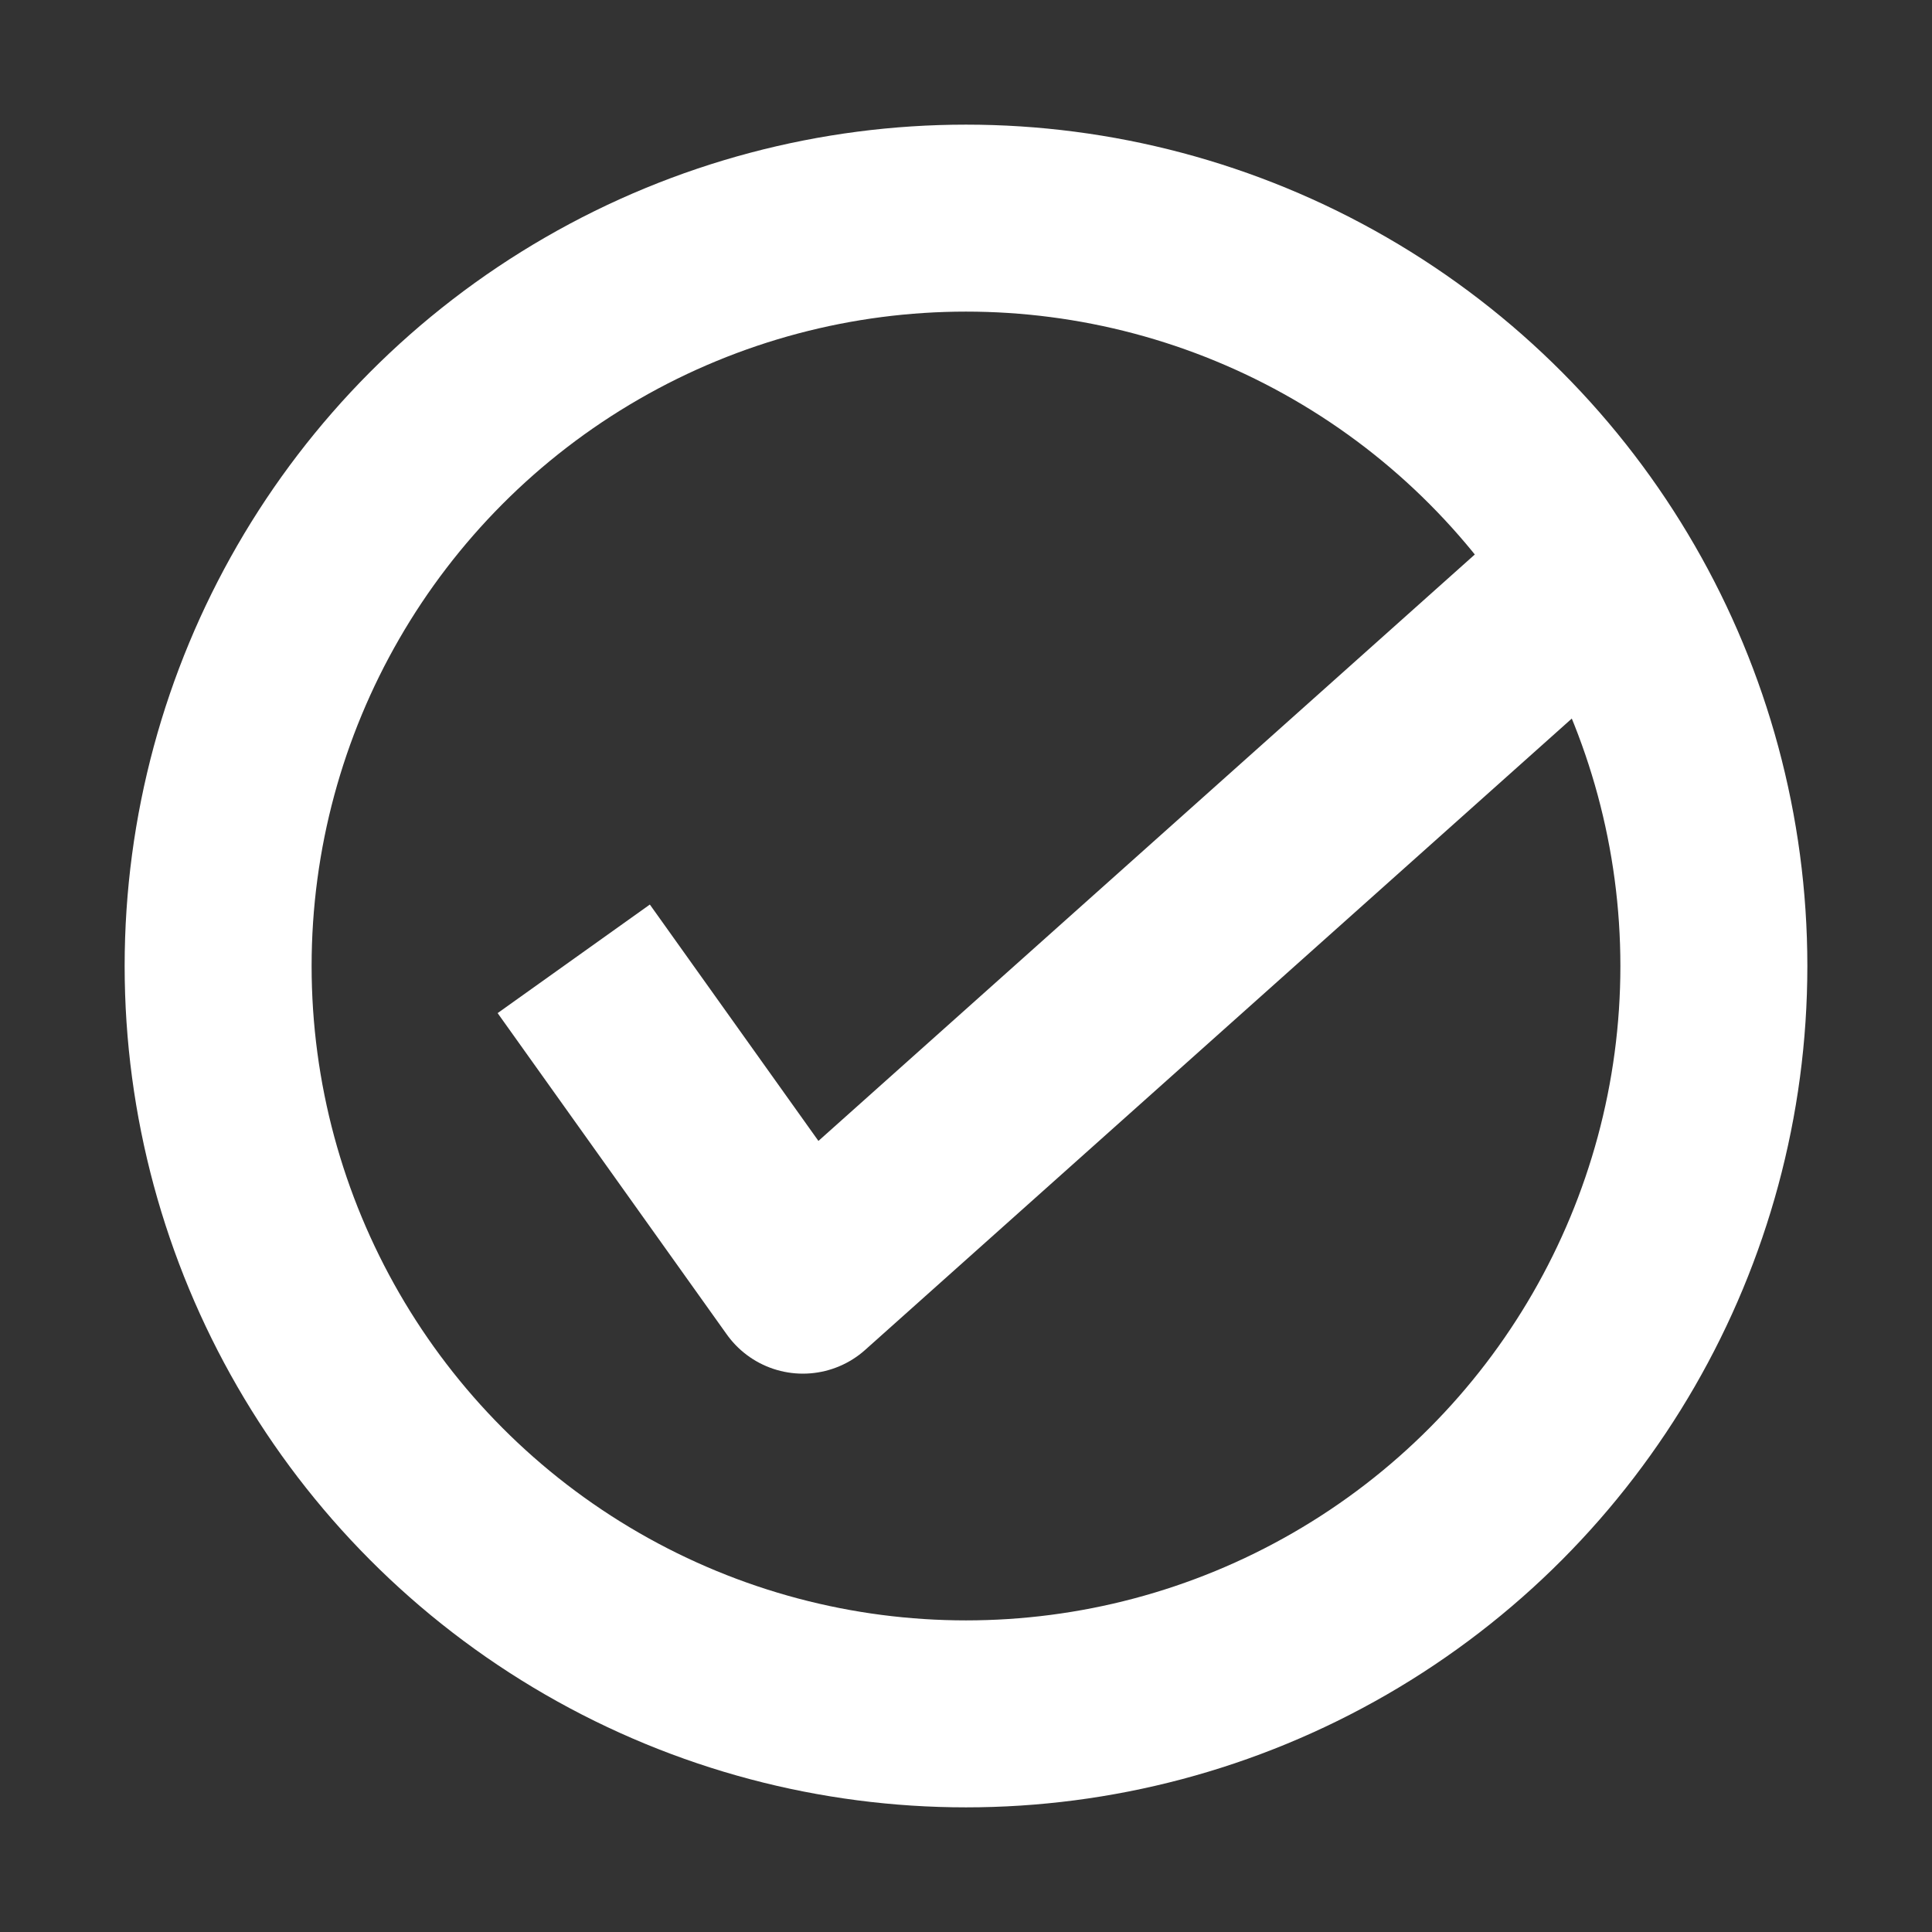
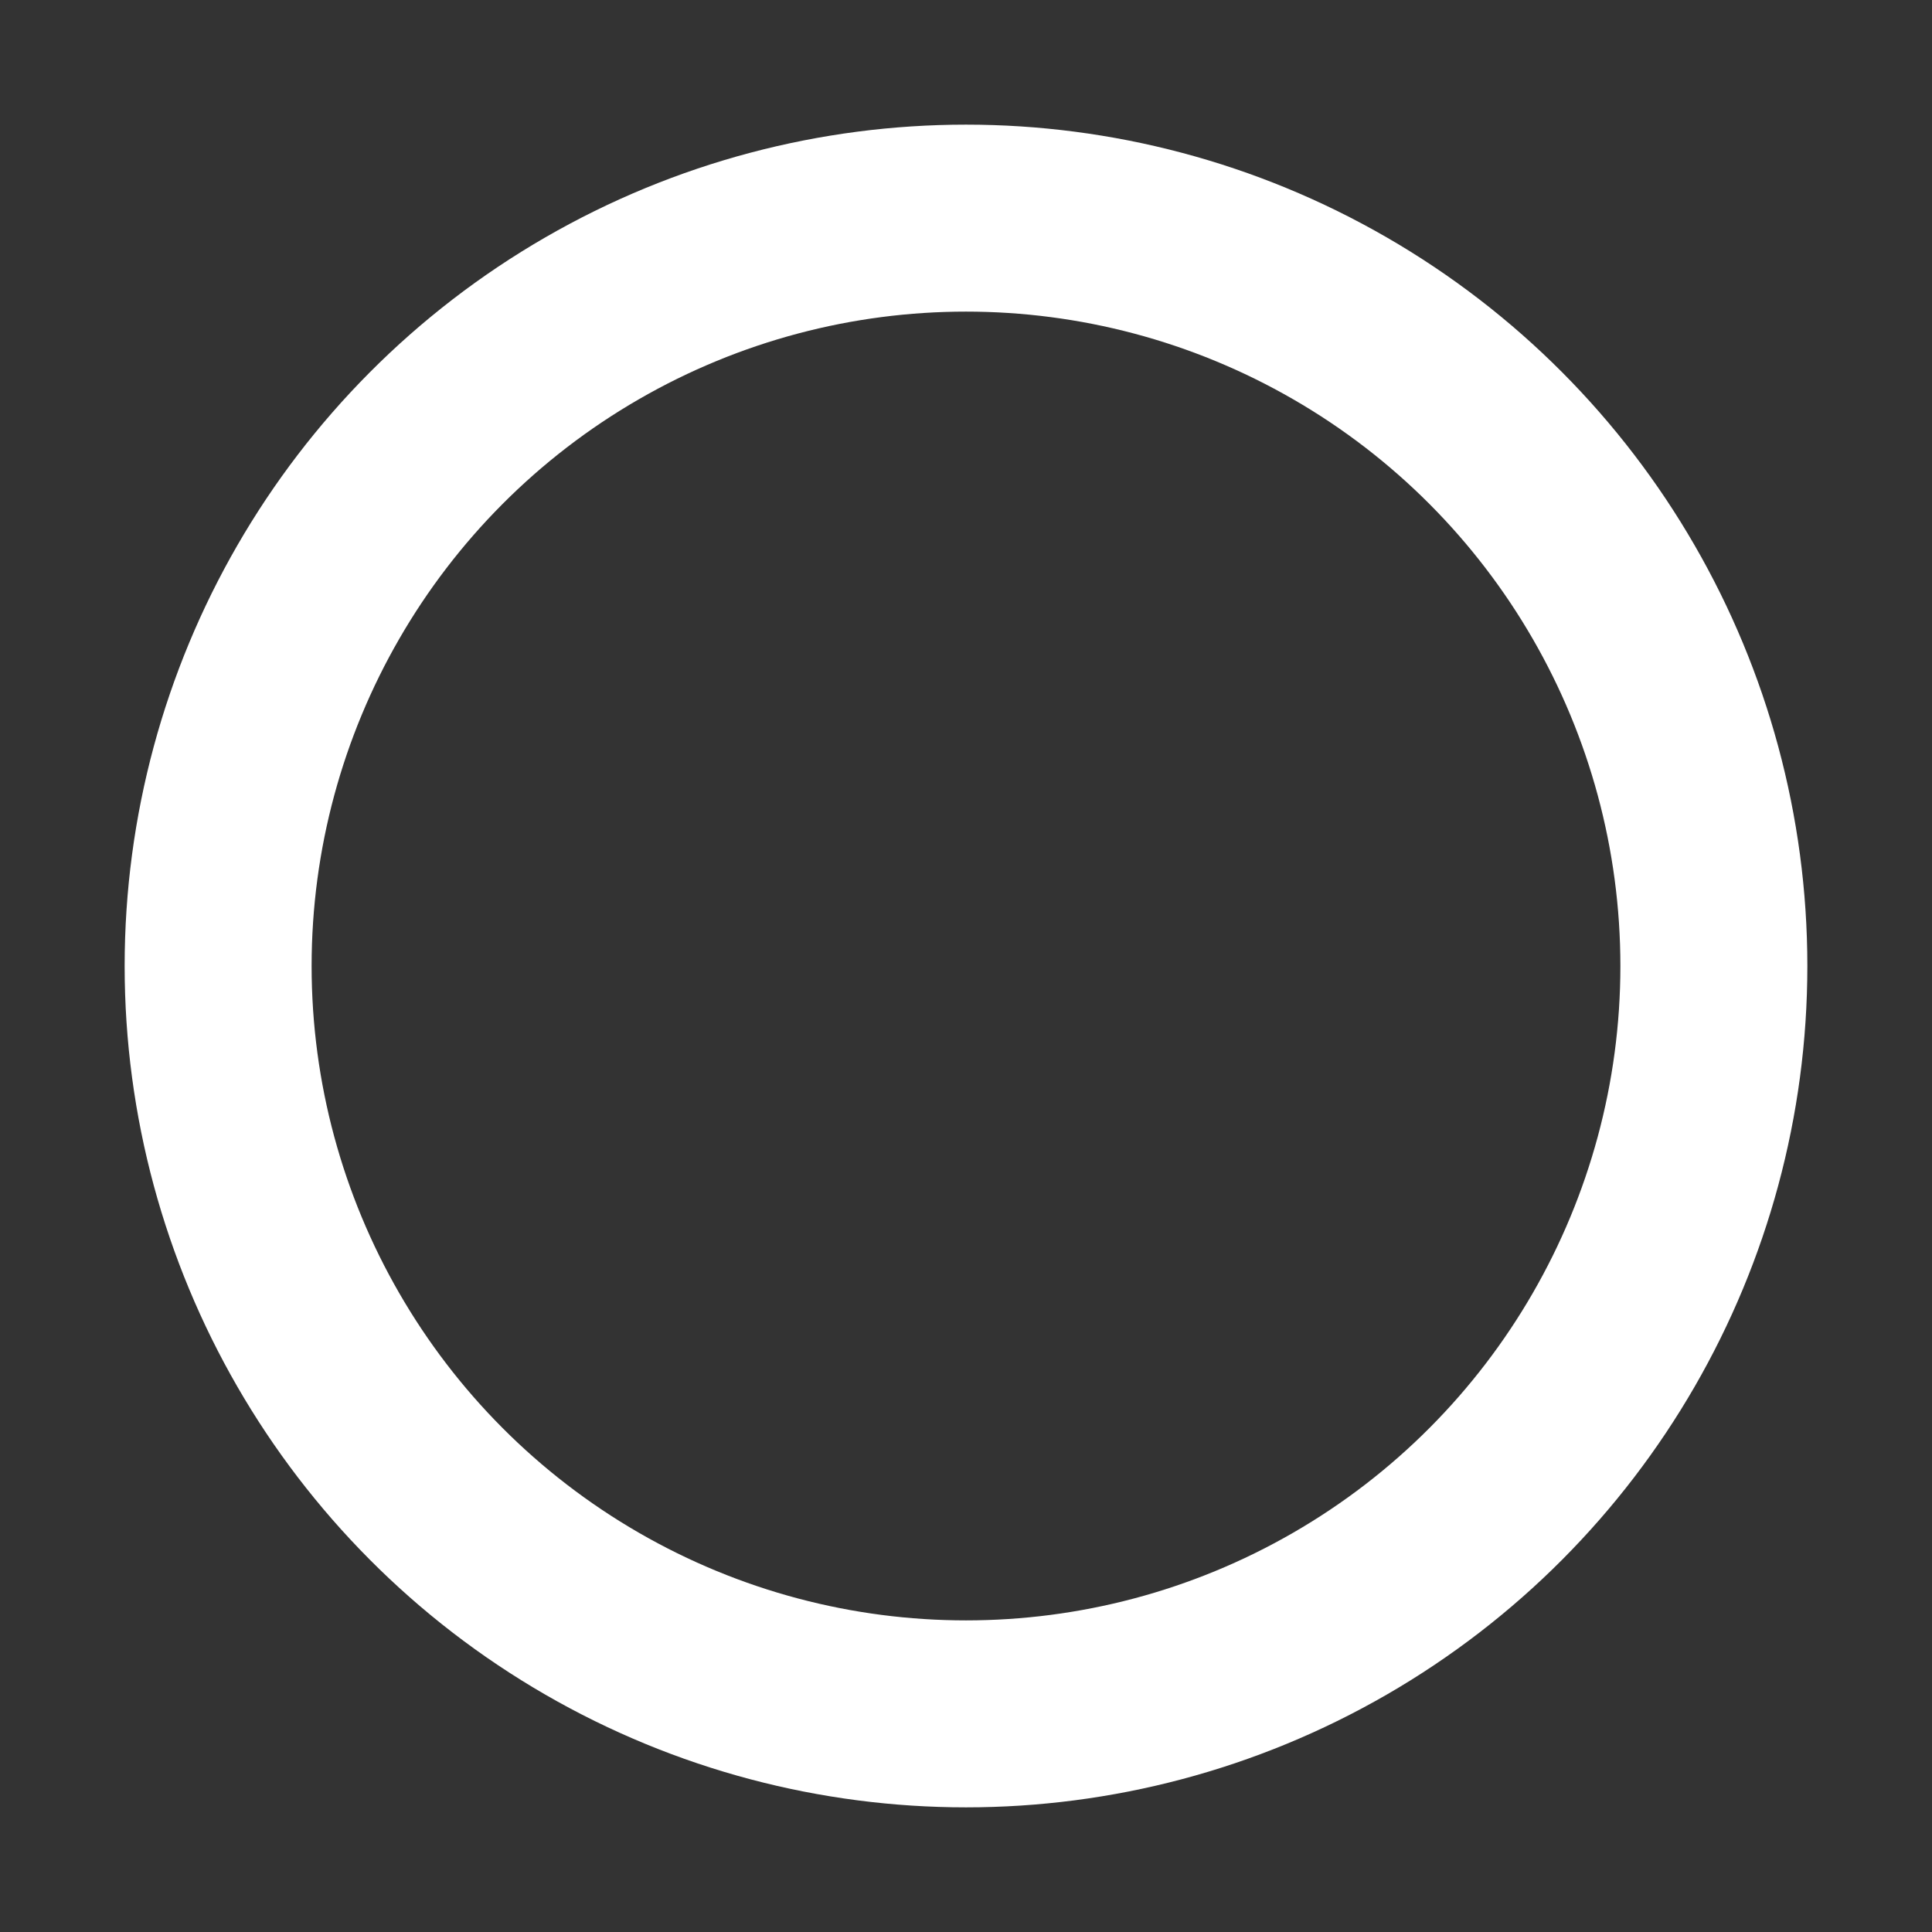
<svg xmlns="http://www.w3.org/2000/svg" height="31" viewBox="0 0 31 31" width="31">
  <rect x="0" y="0" width="31" height="31" fill="#333333" stroke="none" />
  <g fill="none" fill-rule="evenodd" transform="translate(2 2)">
-     <circle cx="13.5" cy="13.5" r="13.5" />
    <g stroke="#fff" stroke-width="3">
      <circle cx="13.5" cy="13.5" r="12" />
-       <path d="m7.206 13.385 3.677 5.156 12.951-11.571" stroke-linejoin="round" />
    </g>
  </g>
</svg>